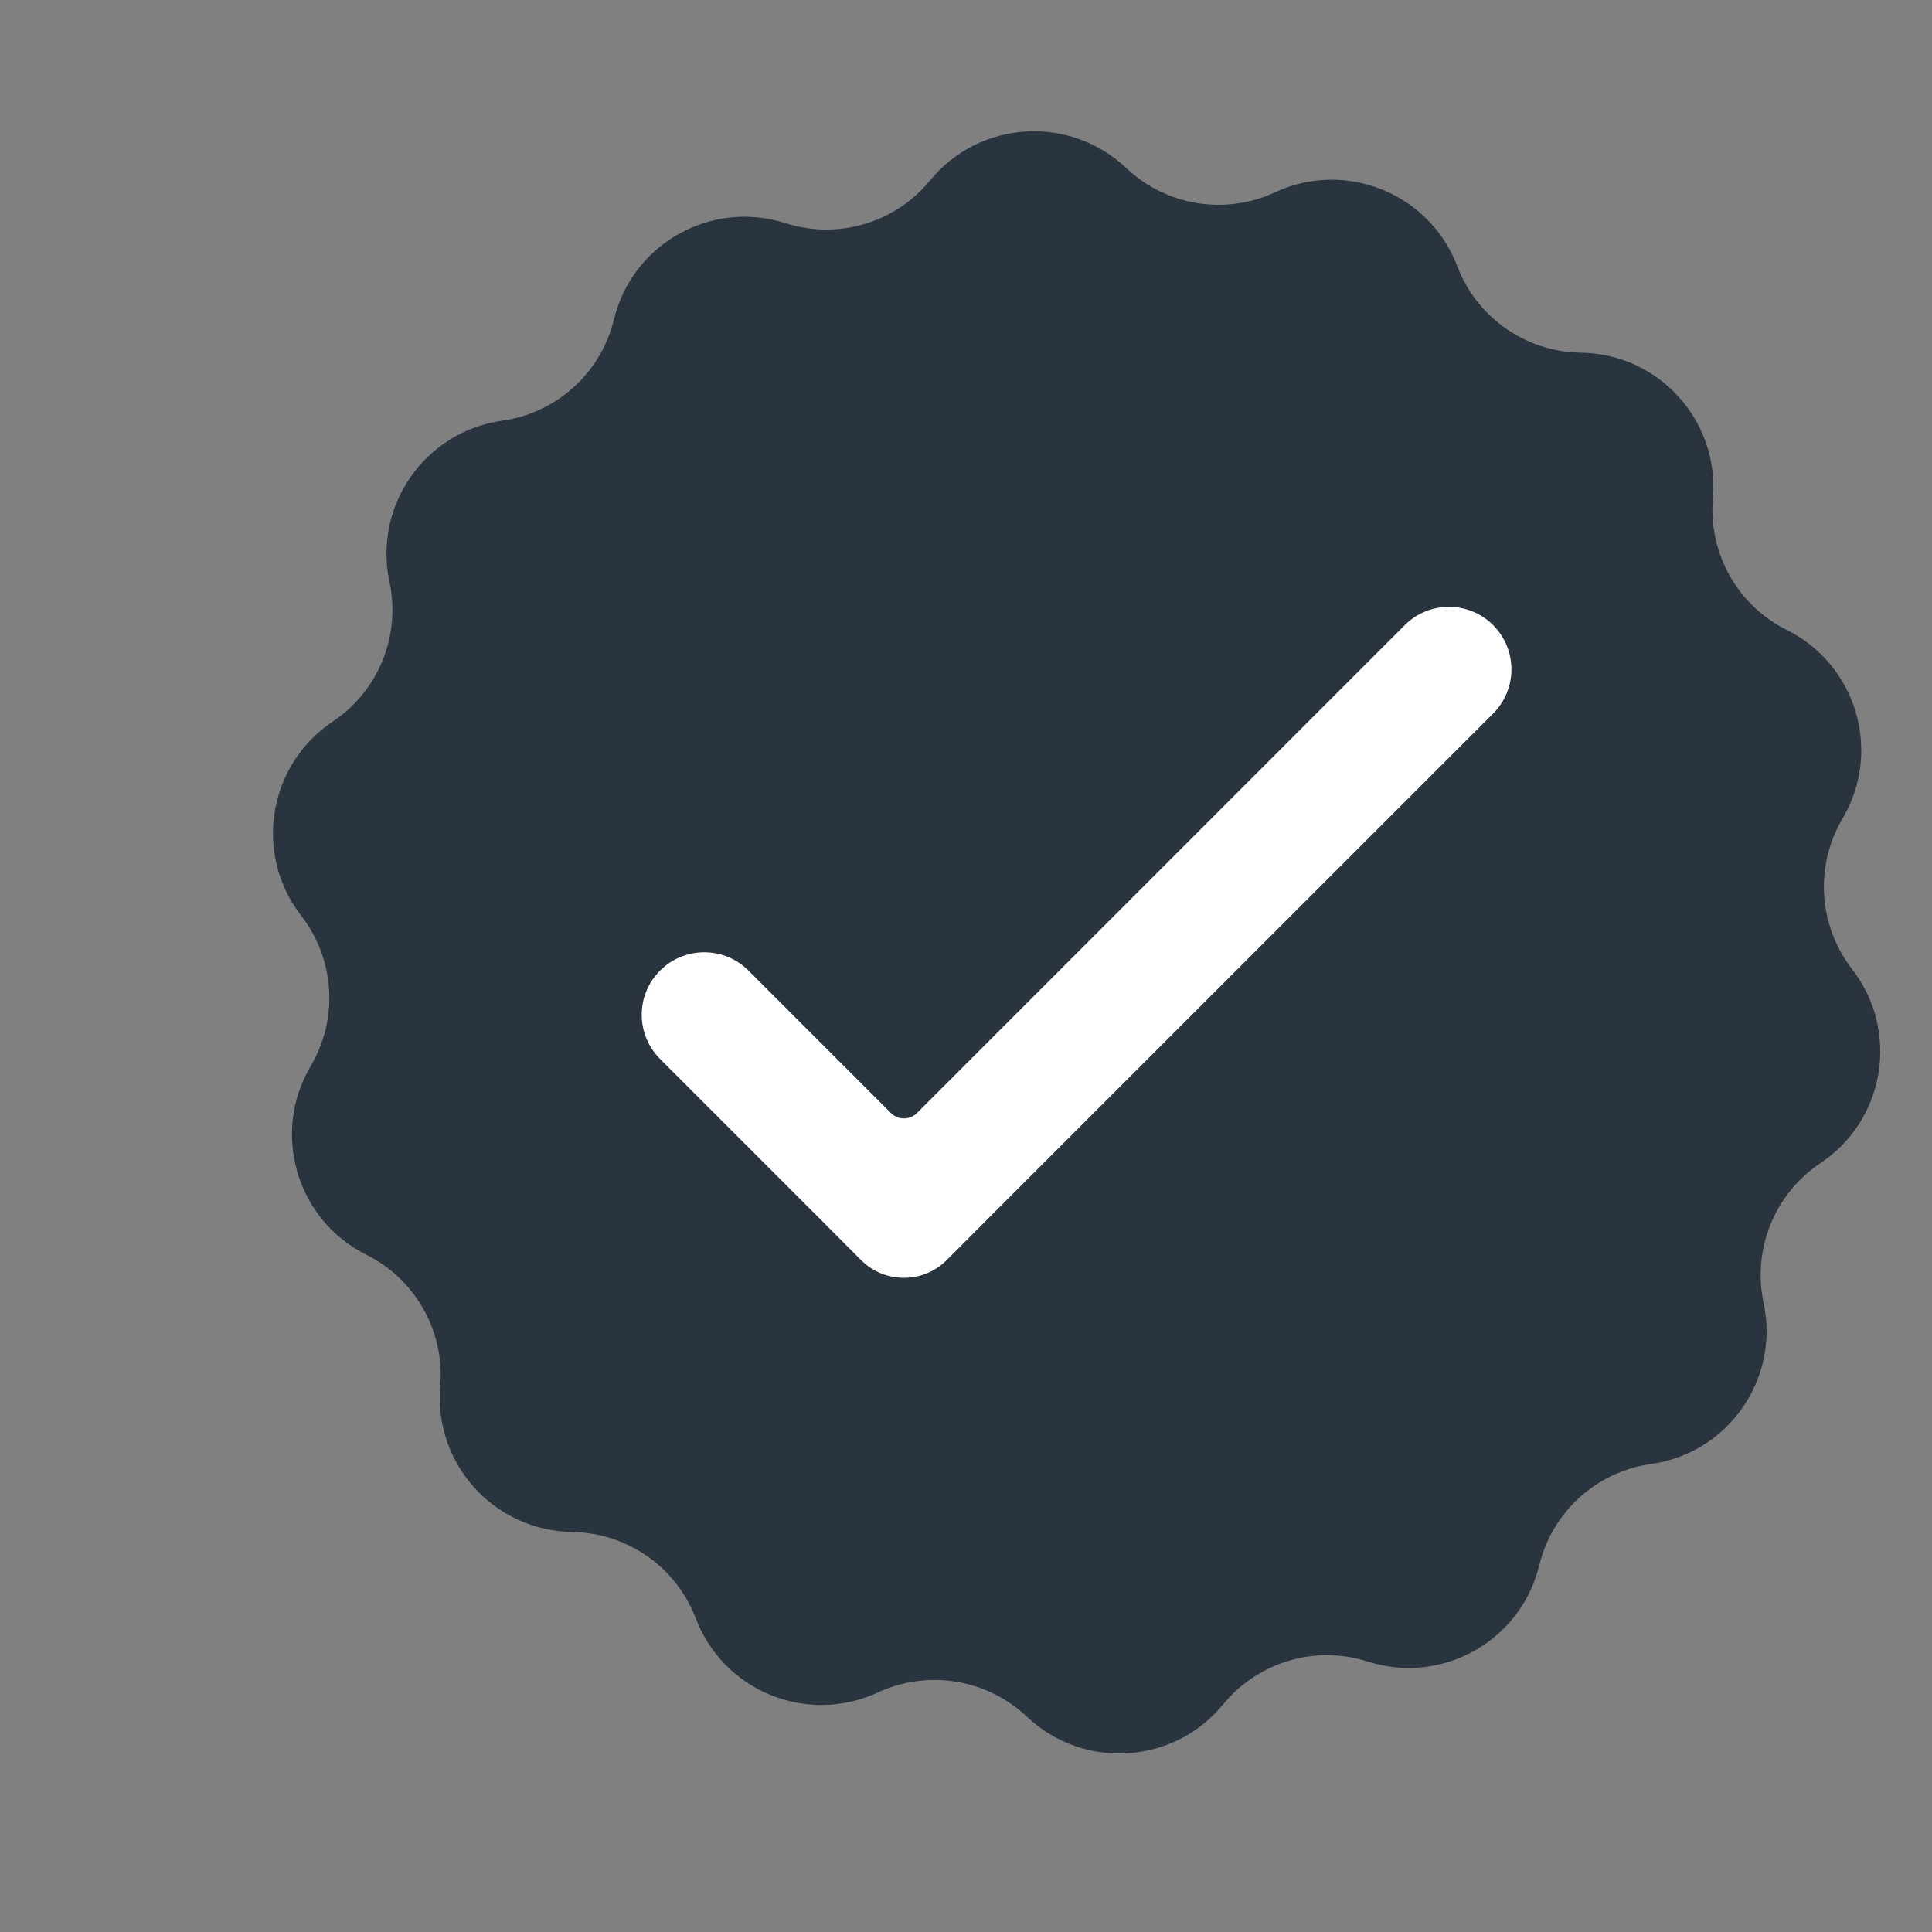
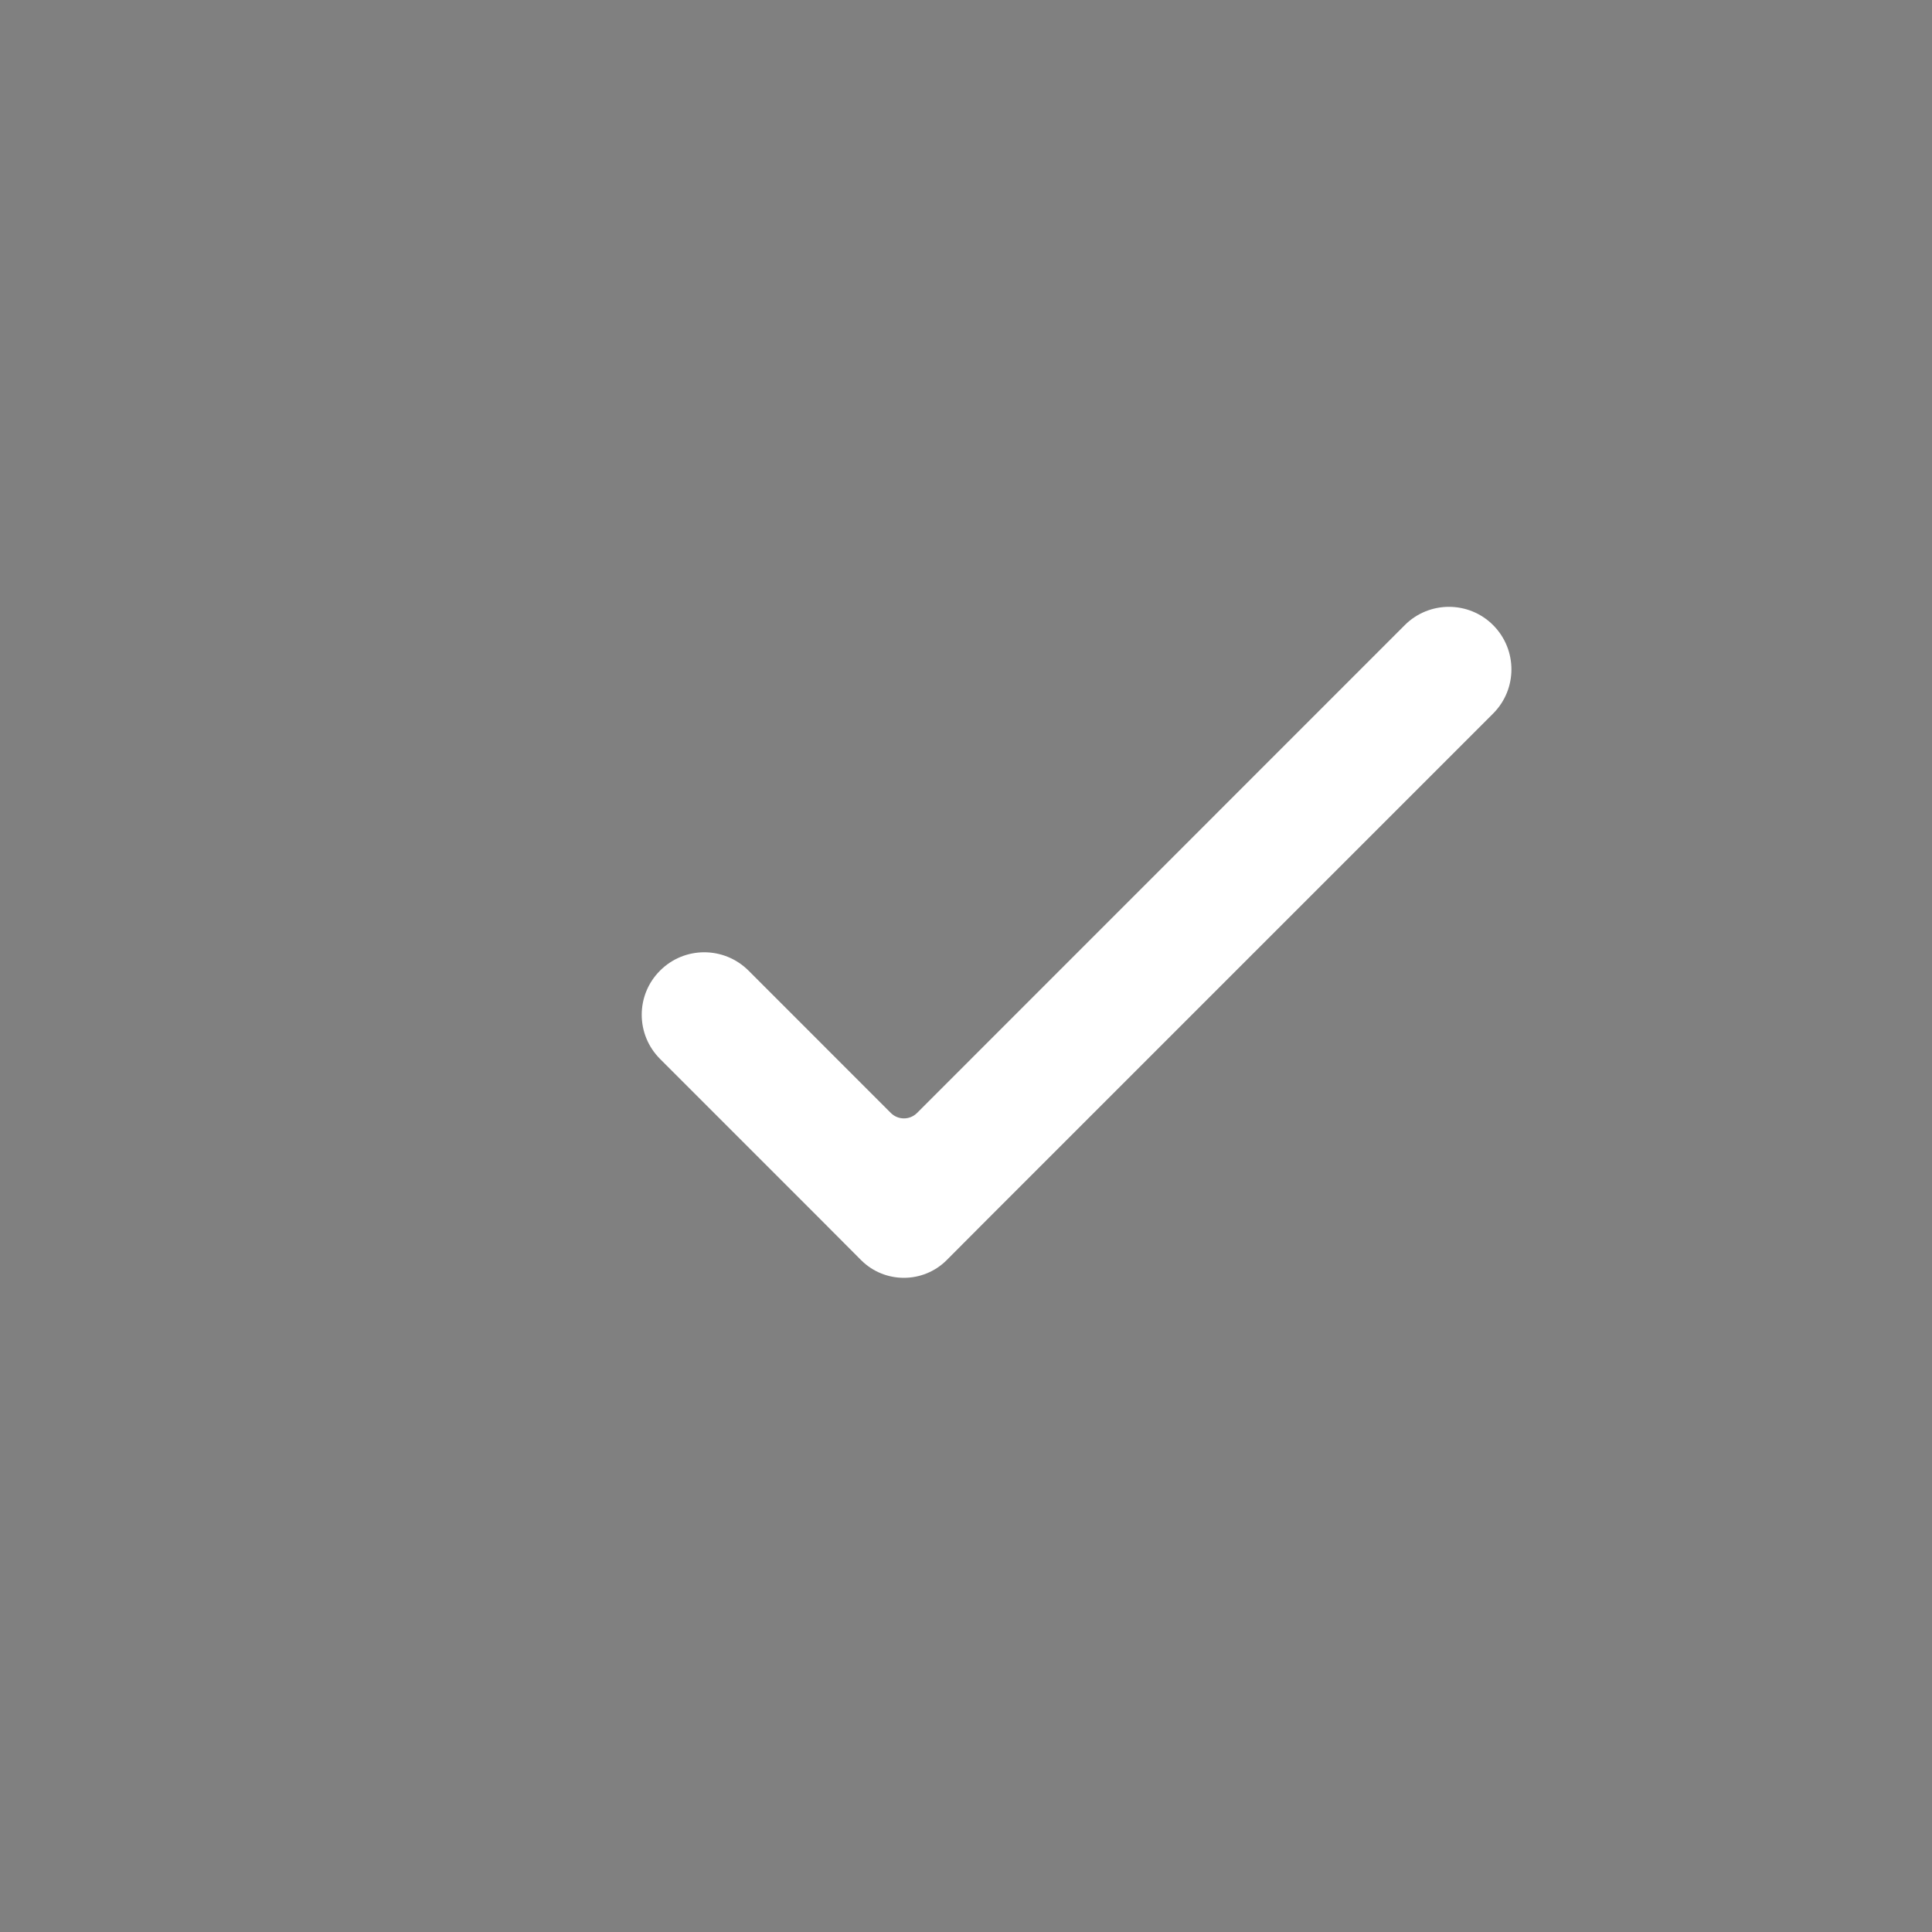
<svg xmlns="http://www.w3.org/2000/svg" width="200" zoomAndPan="magnify" viewBox="0 0 150 150" height="200" preserveAspectRatio="xMidYMid meet" version="1.0">
  <rect x="0" y="0" width="150" height="150" fill="#808080" stroke="none" />
  <defs>
    <clipPath id="3f2372ac9a">
-       <path d="M 21 10 L 146 10 L 146 136.789 L 21 136.789 Z M 21 10 " clip-rule="nonzero" />
-     </clipPath>
+       </clipPath>
  </defs>
  <g clip-path="url(#3f2372ac9a)">
    <path fill="#29343f" d="M 128.191 113.664 C 123.953 114.254 120.512 117.375 119.508 121.527 C 118.074 127.406 111.961 130.848 106.195 129 C 102.129 127.707 97.676 129.02 94.965 132.328 C 91.121 137.008 84.129 137.445 79.73 133.285 C 76.629 130.352 72.043 129.602 68.172 131.398 C 62.676 133.949 56.18 131.316 54.023 125.652 C 52.504 121.66 48.699 119.008 44.426 118.941 C 38.379 118.855 33.672 113.664 34.176 107.633 C 34.543 103.379 32.266 99.328 28.441 97.414 C 23.031 94.715 21.043 87.992 24.117 82.781 C 26.293 79.105 26.004 74.465 23.379 71.09 C 19.676 66.309 20.801 59.391 25.832 56.023 C 29.387 53.652 31.129 49.352 30.238 45.18 C 28.973 39.254 32.996 33.508 38.988 32.664 C 43.223 32.07 46.664 28.949 47.668 24.797 C 49.094 18.918 55.215 15.488 60.973 17.324 C 65.051 18.629 69.504 17.316 72.211 14.008 C 76.047 9.328 83.051 8.887 87.445 13.051 C 90.551 15.984 95.133 16.734 99.004 14.926 C 104.488 12.375 110.988 15.02 113.145 20.672 C 114.66 24.664 118.477 27.328 122.742 27.383 C 128.801 27.469 133.504 32.664 132.988 38.699 C 132.633 42.957 134.902 47.008 138.727 48.91 C 144.145 51.609 146.133 58.34 143.059 63.543 C 140.883 67.227 141.176 71.859 143.789 75.234 C 147.504 80.023 146.379 86.945 141.344 90.301 C 137.789 92.672 136.035 96.977 136.926 101.156 C 138.191 107.07 134.18 112.82 128.191 113.664 " fill-opacity="1" fill-rule="nonzero" />
  </g>
  <path fill="#ffffff" d="M 109.066 48.535 L 71.199 86.41 C 70.637 86.973 69.727 86.973 69.164 86.41 L 58.113 75.355 C 56.207 73.461 53.145 73.461 51.25 75.355 C 49.348 77.25 49.348 80.316 51.25 82.219 L 63.316 94.285 L 66.867 97.848 C 68.695 99.664 71.66 99.664 73.488 97.848 L 77.039 94.285 L 115.926 55.398 C 117.82 53.504 117.82 50.438 115.926 48.535 C 114.035 46.641 110.957 46.641 109.066 48.535 " fill-opacity="1" fill-rule="nonzero" />
</svg>